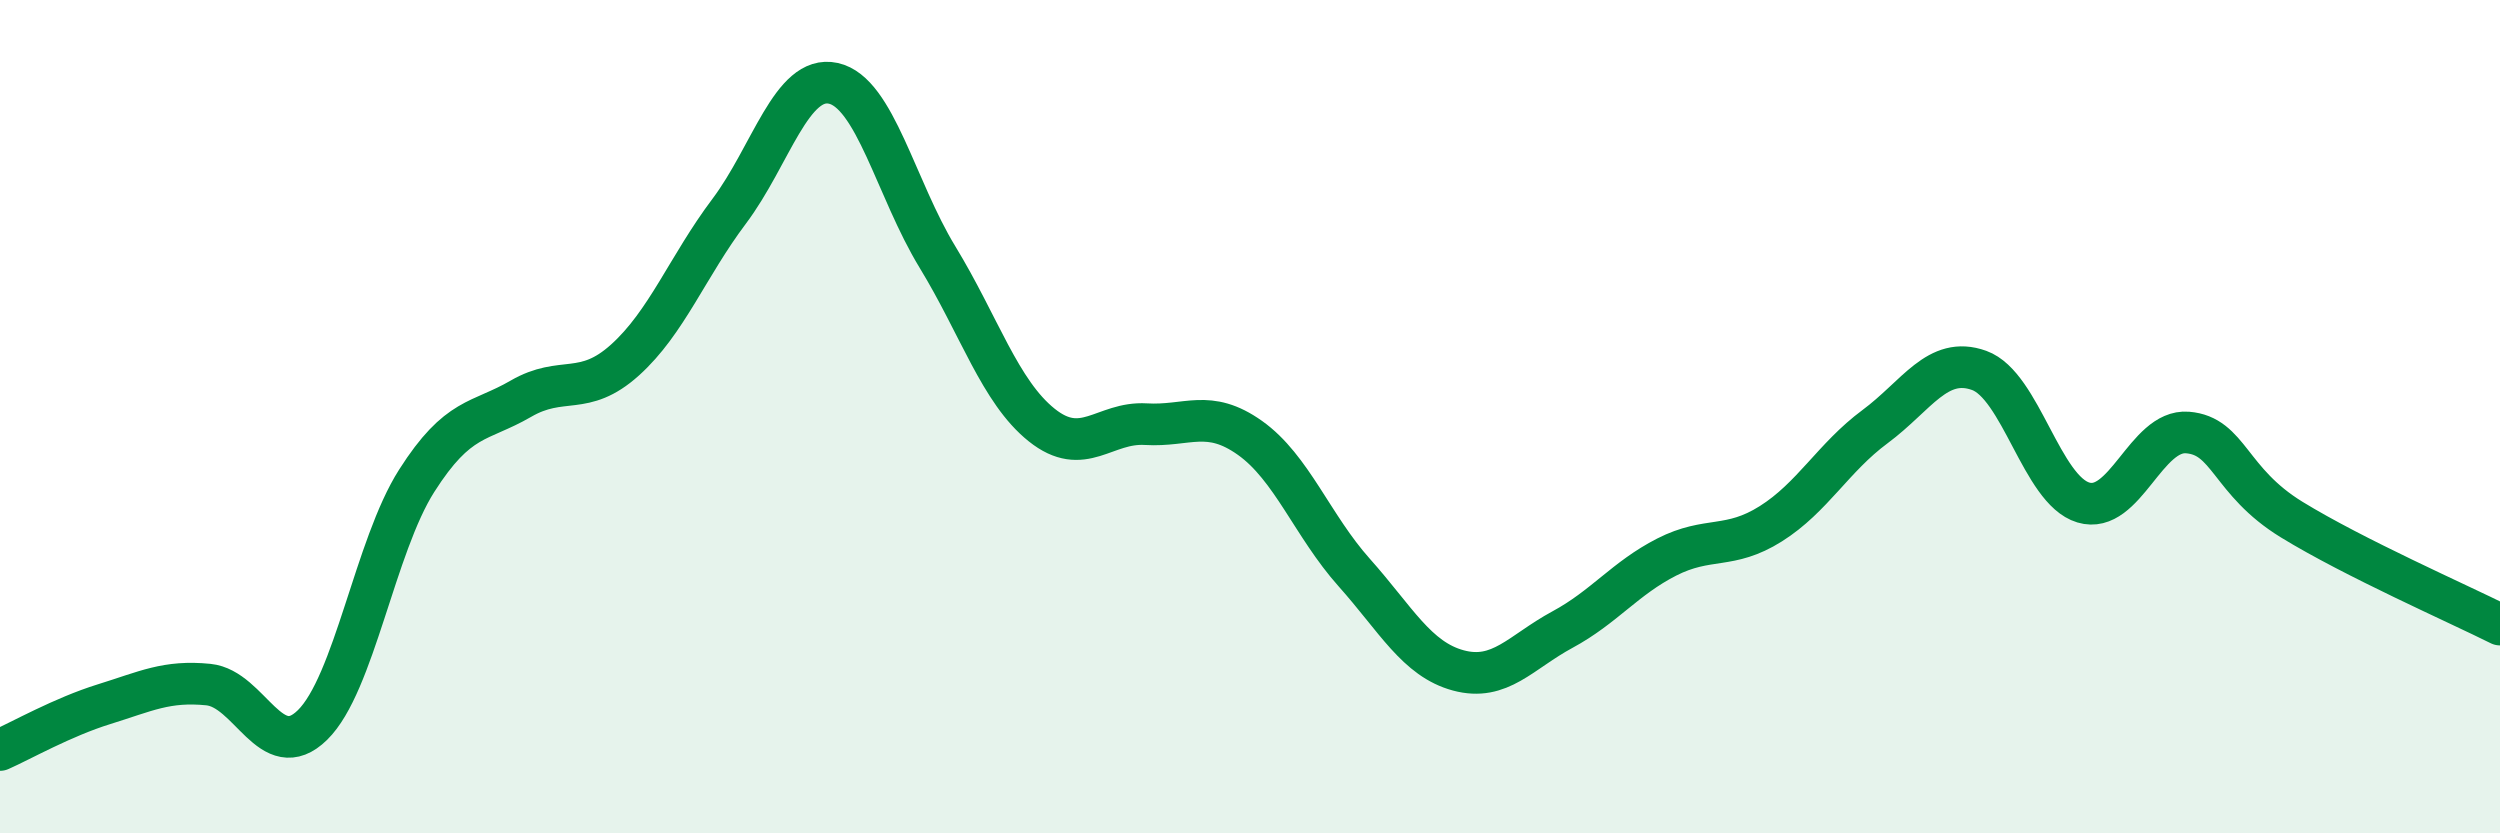
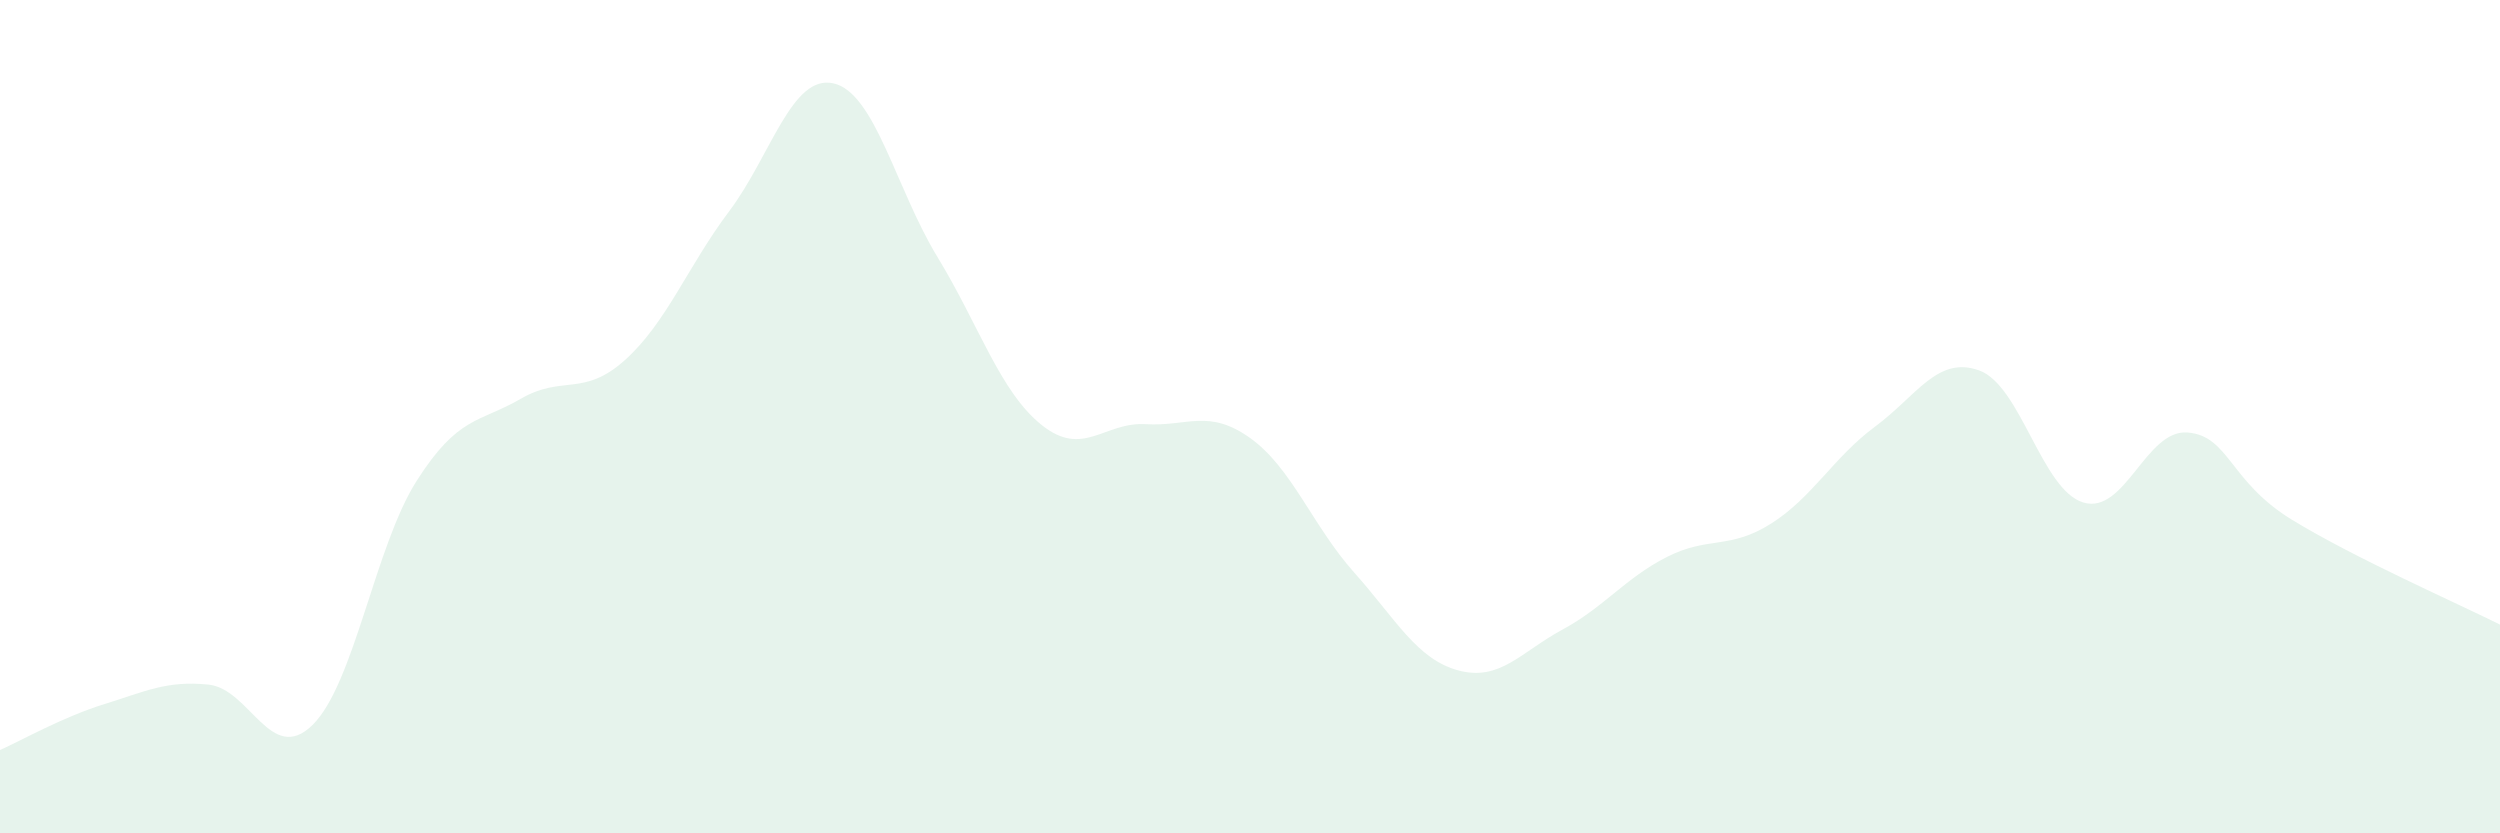
<svg xmlns="http://www.w3.org/2000/svg" width="60" height="20" viewBox="0 0 60 20">
  <path d="M 0,18 C 0.5,17.78 1.5,17.21 2.5,16.9 C 3.5,16.59 4,16.33 5,16.43 C 6,16.53 6.5,18.38 7.5,17.4 C 8.5,16.42 9,13.11 10,11.54 C 11,9.97 11.5,10.15 12.5,9.57 C 13.5,8.99 14,9.54 15,8.64 C 16,7.74 16.5,6.4 17.5,5.07 C 18.5,3.74 19,1.78 20,2 C 21,2.22 21.5,4.53 22.5,6.17 C 23.5,7.81 24,9.4 25,10.2 C 26,11 26.5,10.12 27.5,10.18 C 28.5,10.24 29,9.8 30,10.51 C 31,11.22 31.5,12.62 32.5,13.74 C 33.5,14.86 34,15.82 35,16.09 C 36,16.36 36.5,15.65 37.5,15.11 C 38.5,14.57 39,13.88 40,13.37 C 41,12.86 41.5,13.2 42.5,12.57 C 43.5,11.94 44,10.98 45,10.24 C 46,9.5 46.5,8.53 47.5,8.89 C 48.5,9.25 49,11.76 50,12.06 C 51,12.36 51.5,10.3 52.5,10.38 C 53.5,10.46 53.5,11.55 55,12.47 C 56.5,13.39 59,14.49 60,14.99L60 20L0 20Z" fill="#008740" opacity="0.1" stroke-linecap="round" stroke-linejoin="round" />
-   <path d="M 0,18 C 0.5,17.78 1.5,17.21 2.5,16.9 C 3.5,16.59 4,16.33 5,16.43 C 6,16.53 6.5,18.38 7.5,17.4 C 8.5,16.42 9,13.11 10,11.54 C 11,9.97 11.5,10.15 12.5,9.57 C 13.5,8.99 14,9.54 15,8.64 C 16,7.74 16.5,6.4 17.5,5.07 C 18.5,3.74 19,1.78 20,2 C 21,2.22 21.5,4.53 22.5,6.17 C 23.5,7.81 24,9.4 25,10.2 C 26,11 26.5,10.12 27.5,10.18 C 28.5,10.24 29,9.8 30,10.51 C 31,11.22 31.5,12.62 32.5,13.74 C 33.5,14.86 34,15.82 35,16.09 C 36,16.36 36.5,15.65 37.5,15.11 C 38.5,14.57 39,13.88 40,13.37 C 41,12.86 41.5,13.2 42.5,12.57 C 43.5,11.94 44,10.98 45,10.24 C 46,9.5 46.5,8.53 47.5,8.89 C 48.5,9.25 49,11.76 50,12.06 C 51,12.36 51.5,10.3 52.5,10.38 C 53.5,10.46 53.5,11.55 55,12.47 C 56.5,13.39 59,14.49 60,14.99" stroke="#008740" stroke-width="1" fill="none" stroke-linecap="round" stroke-linejoin="round" />
</svg>